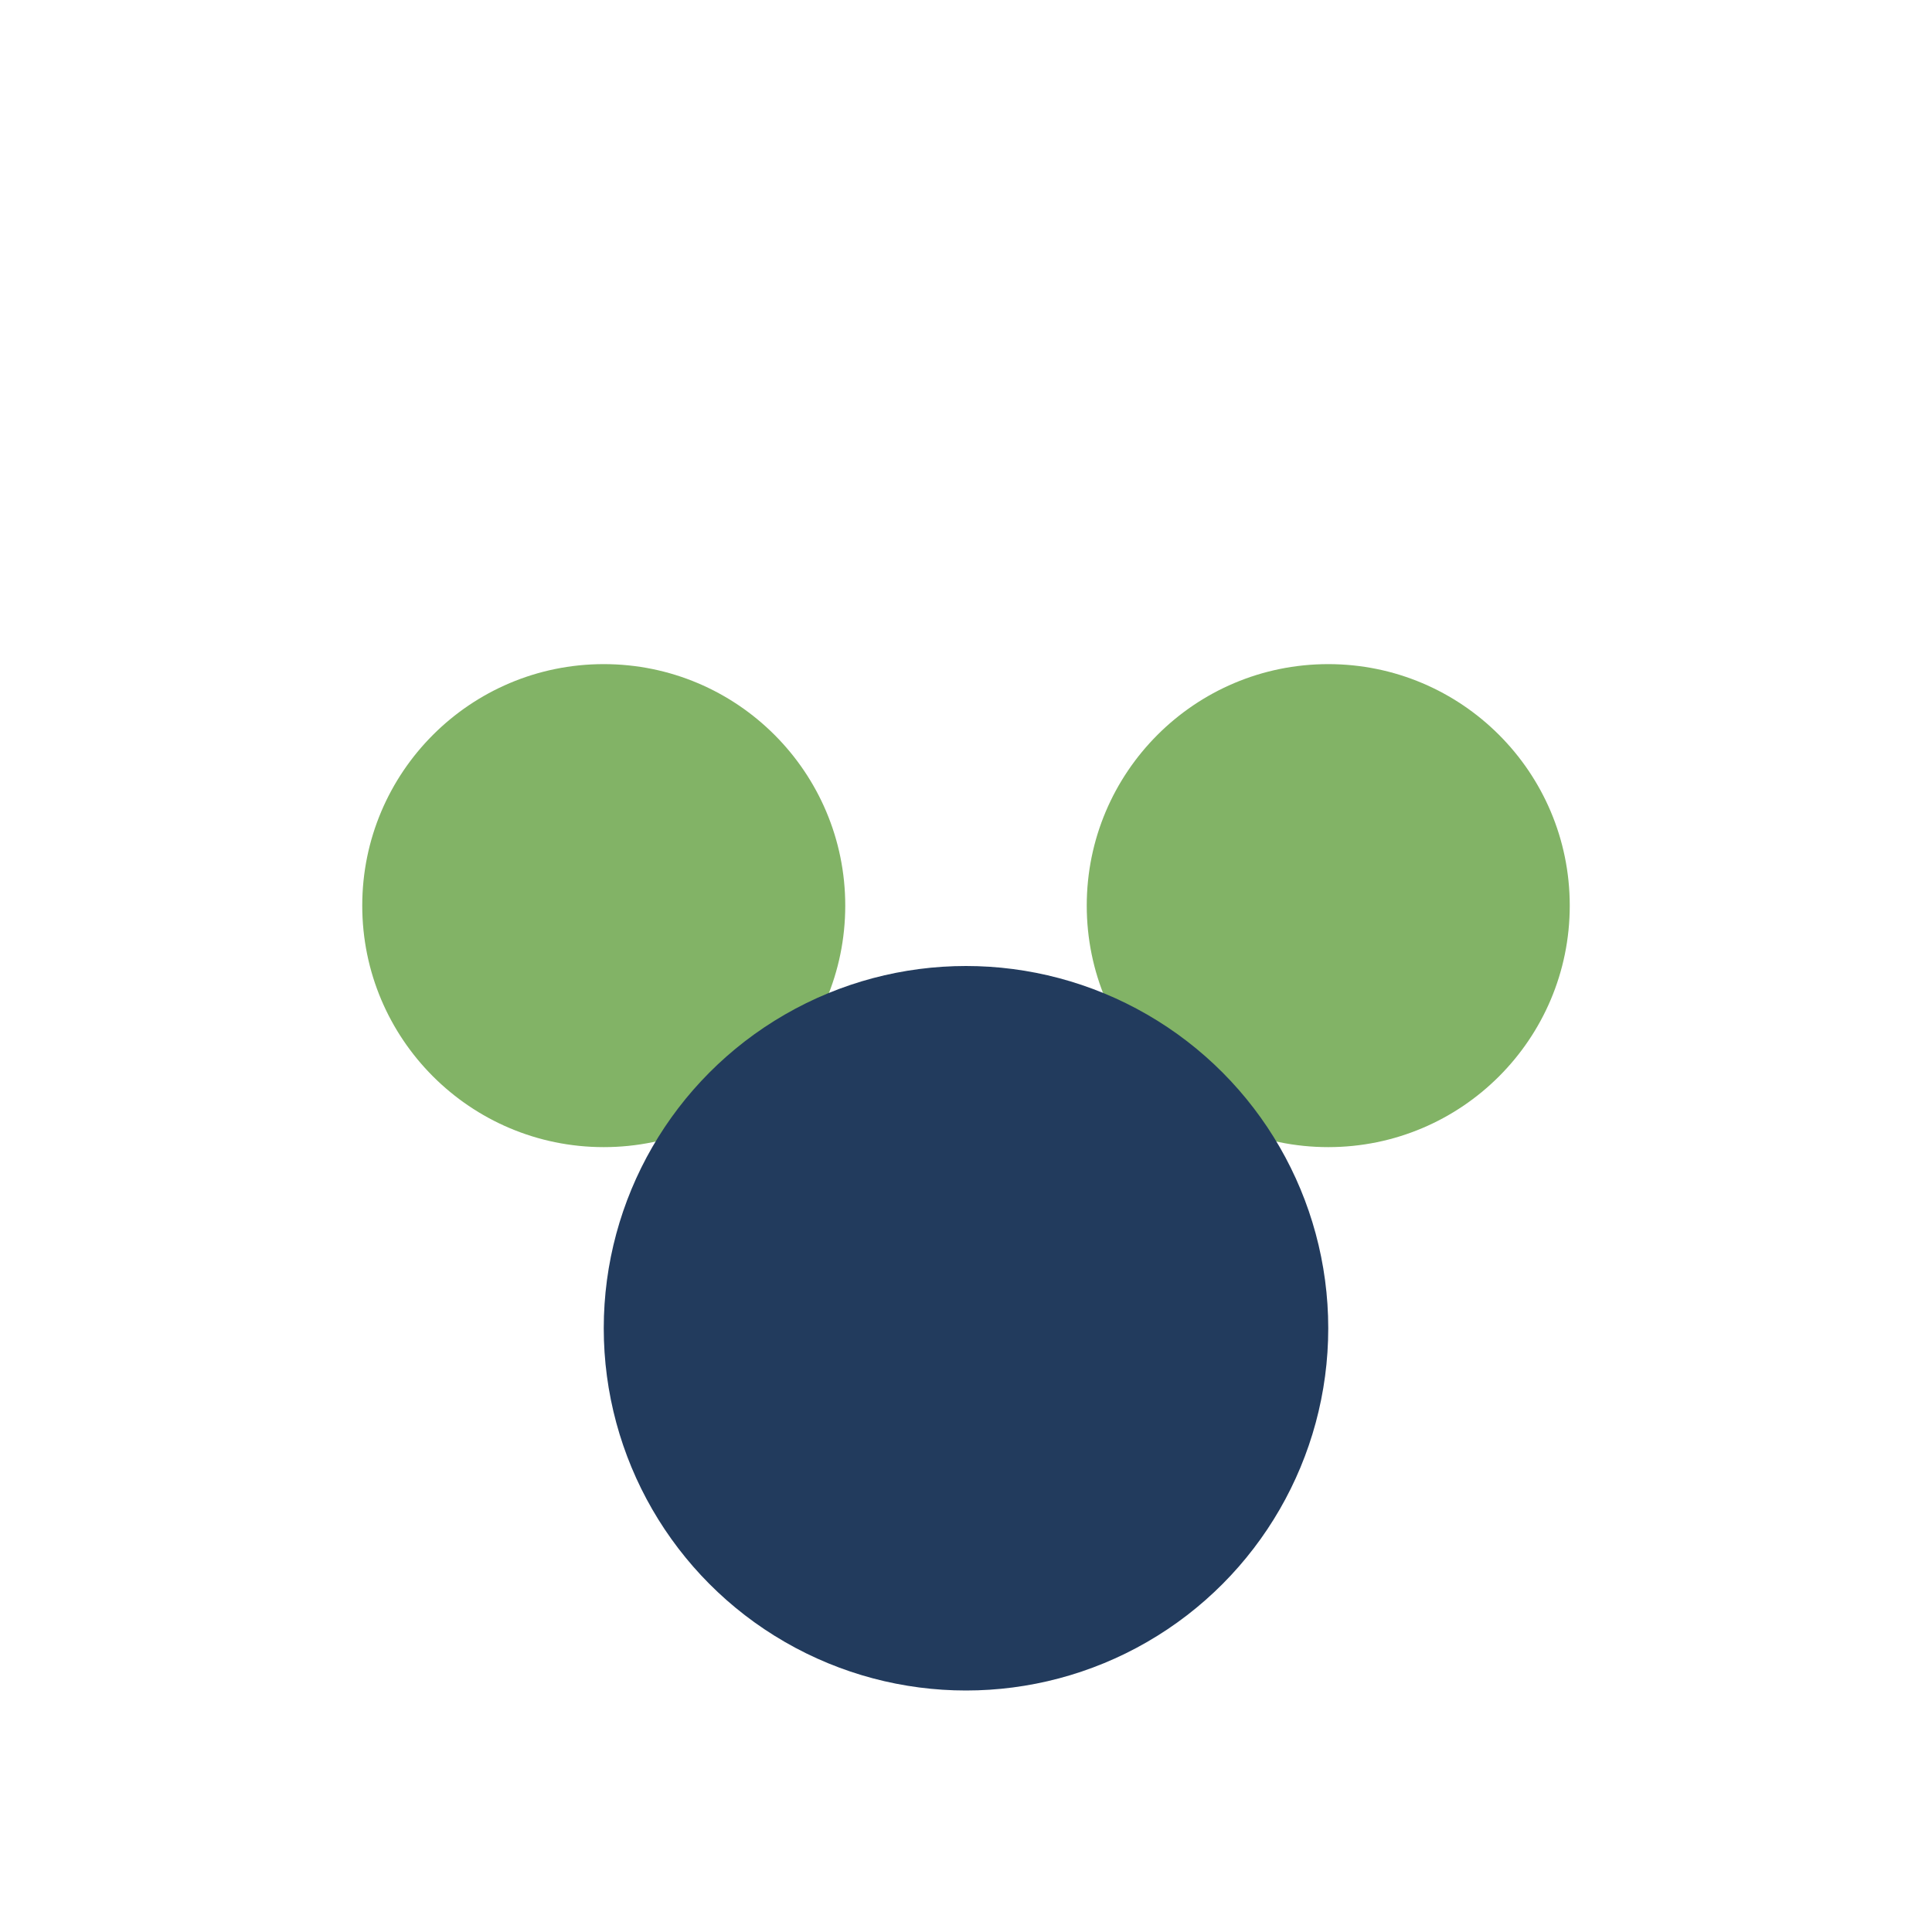
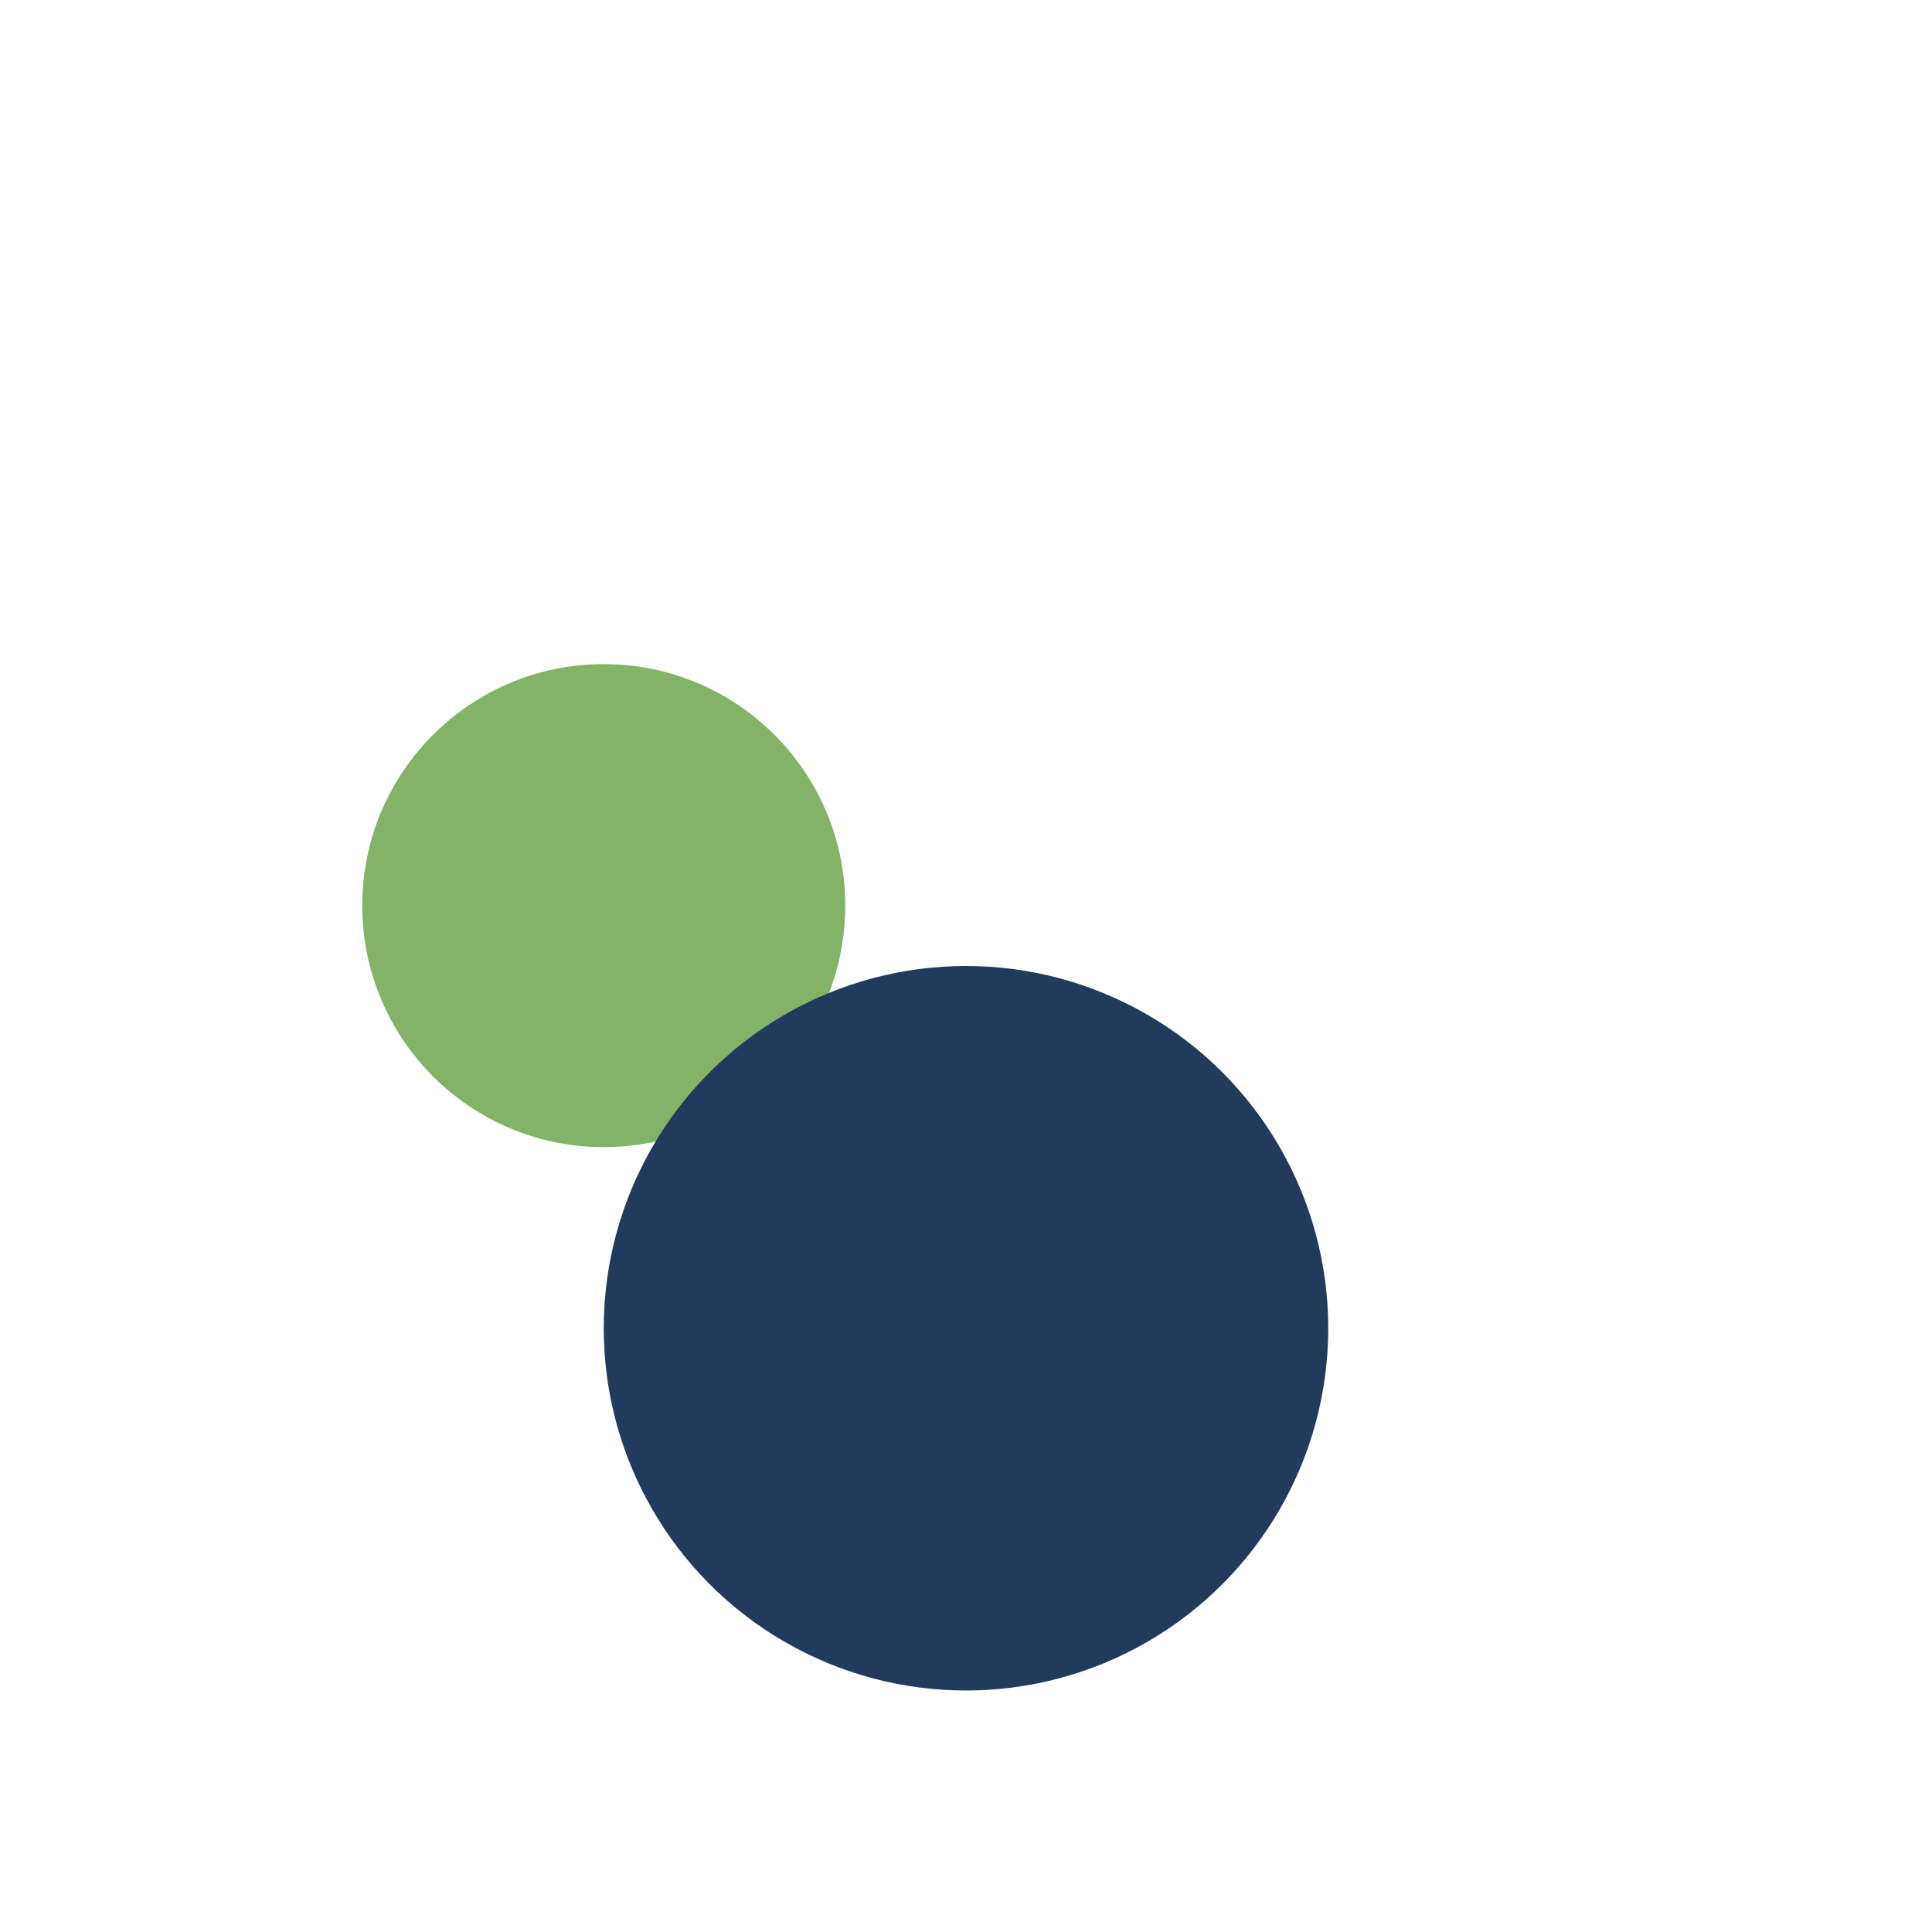
<svg xmlns="http://www.w3.org/2000/svg" width="32" height="32" viewBox="0 0 32 32">
  <circle cx="10" cy="15" r="4" fill="#82B366" />
-   <circle cx="22" cy="15" r="4" fill="#82B366" />
  <circle cx="16" cy="22" r="6" fill="#223B5D" />
</svg>